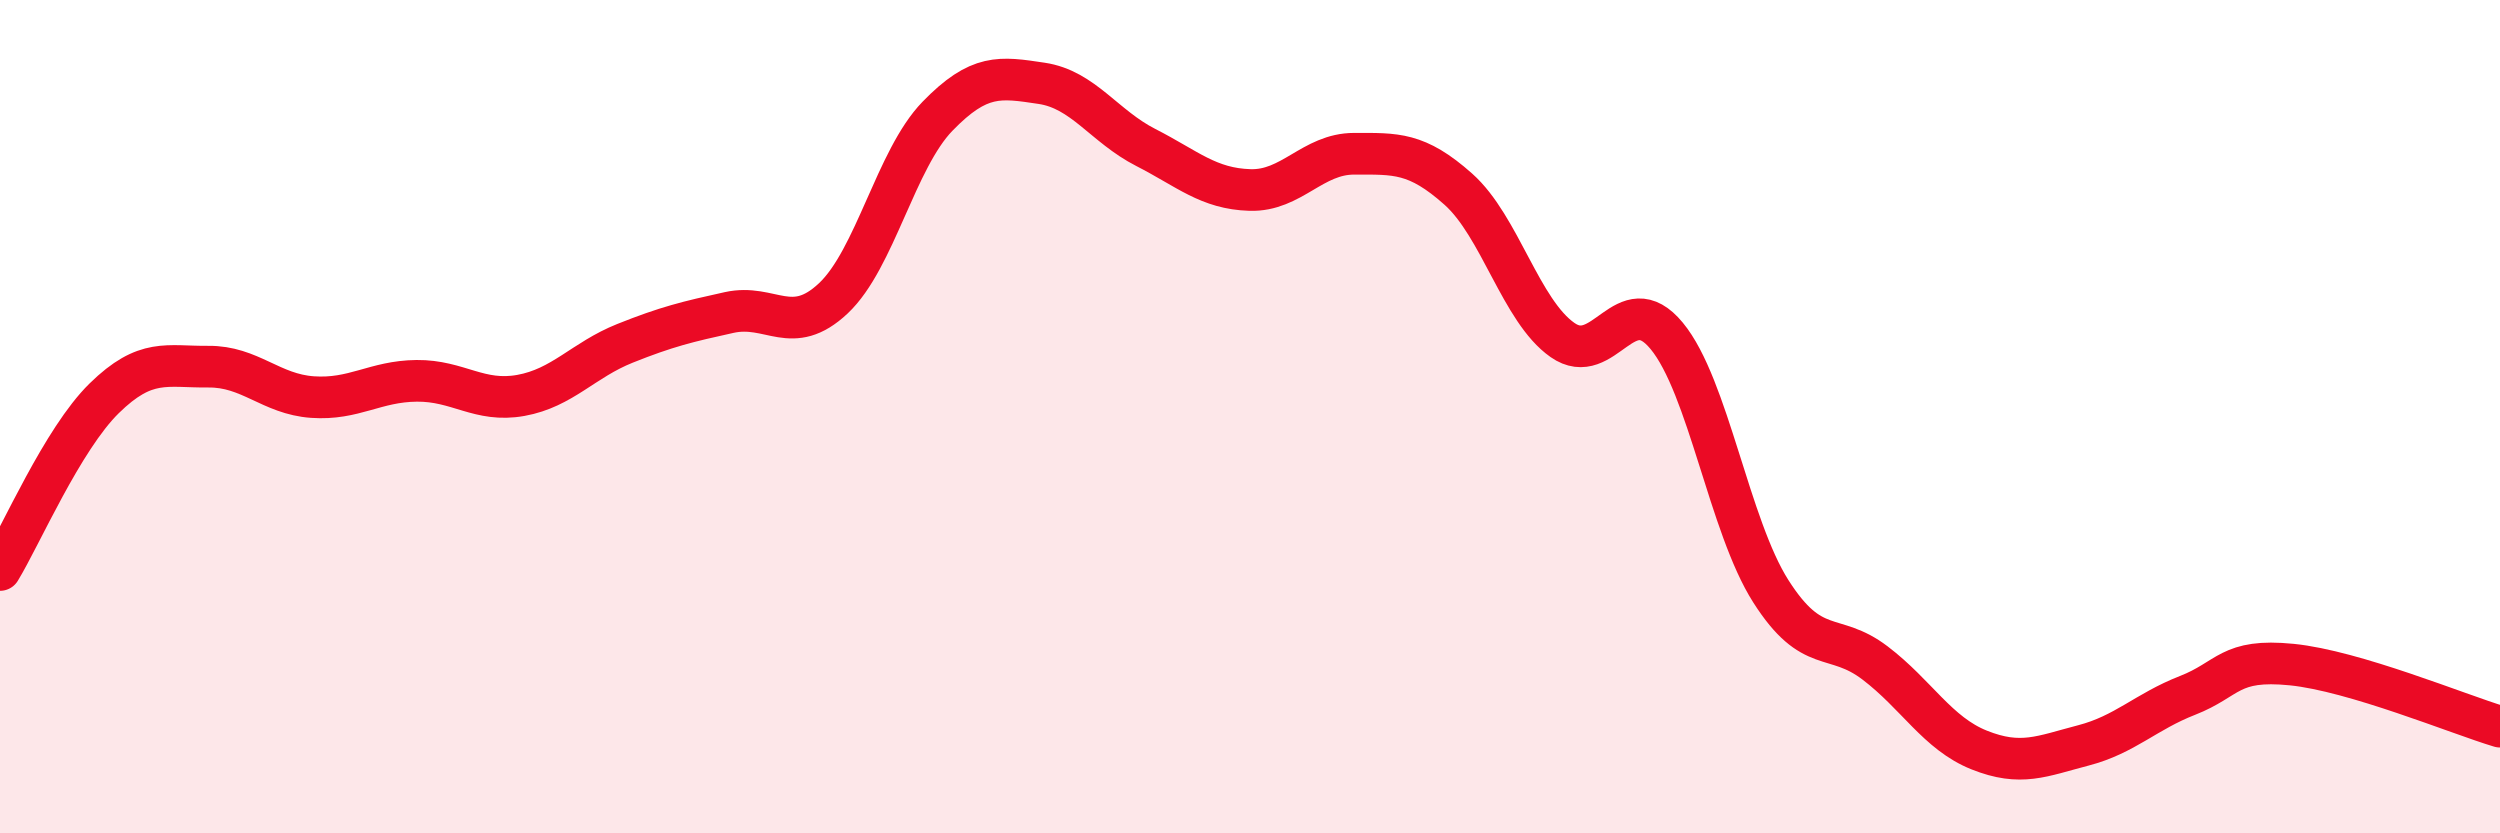
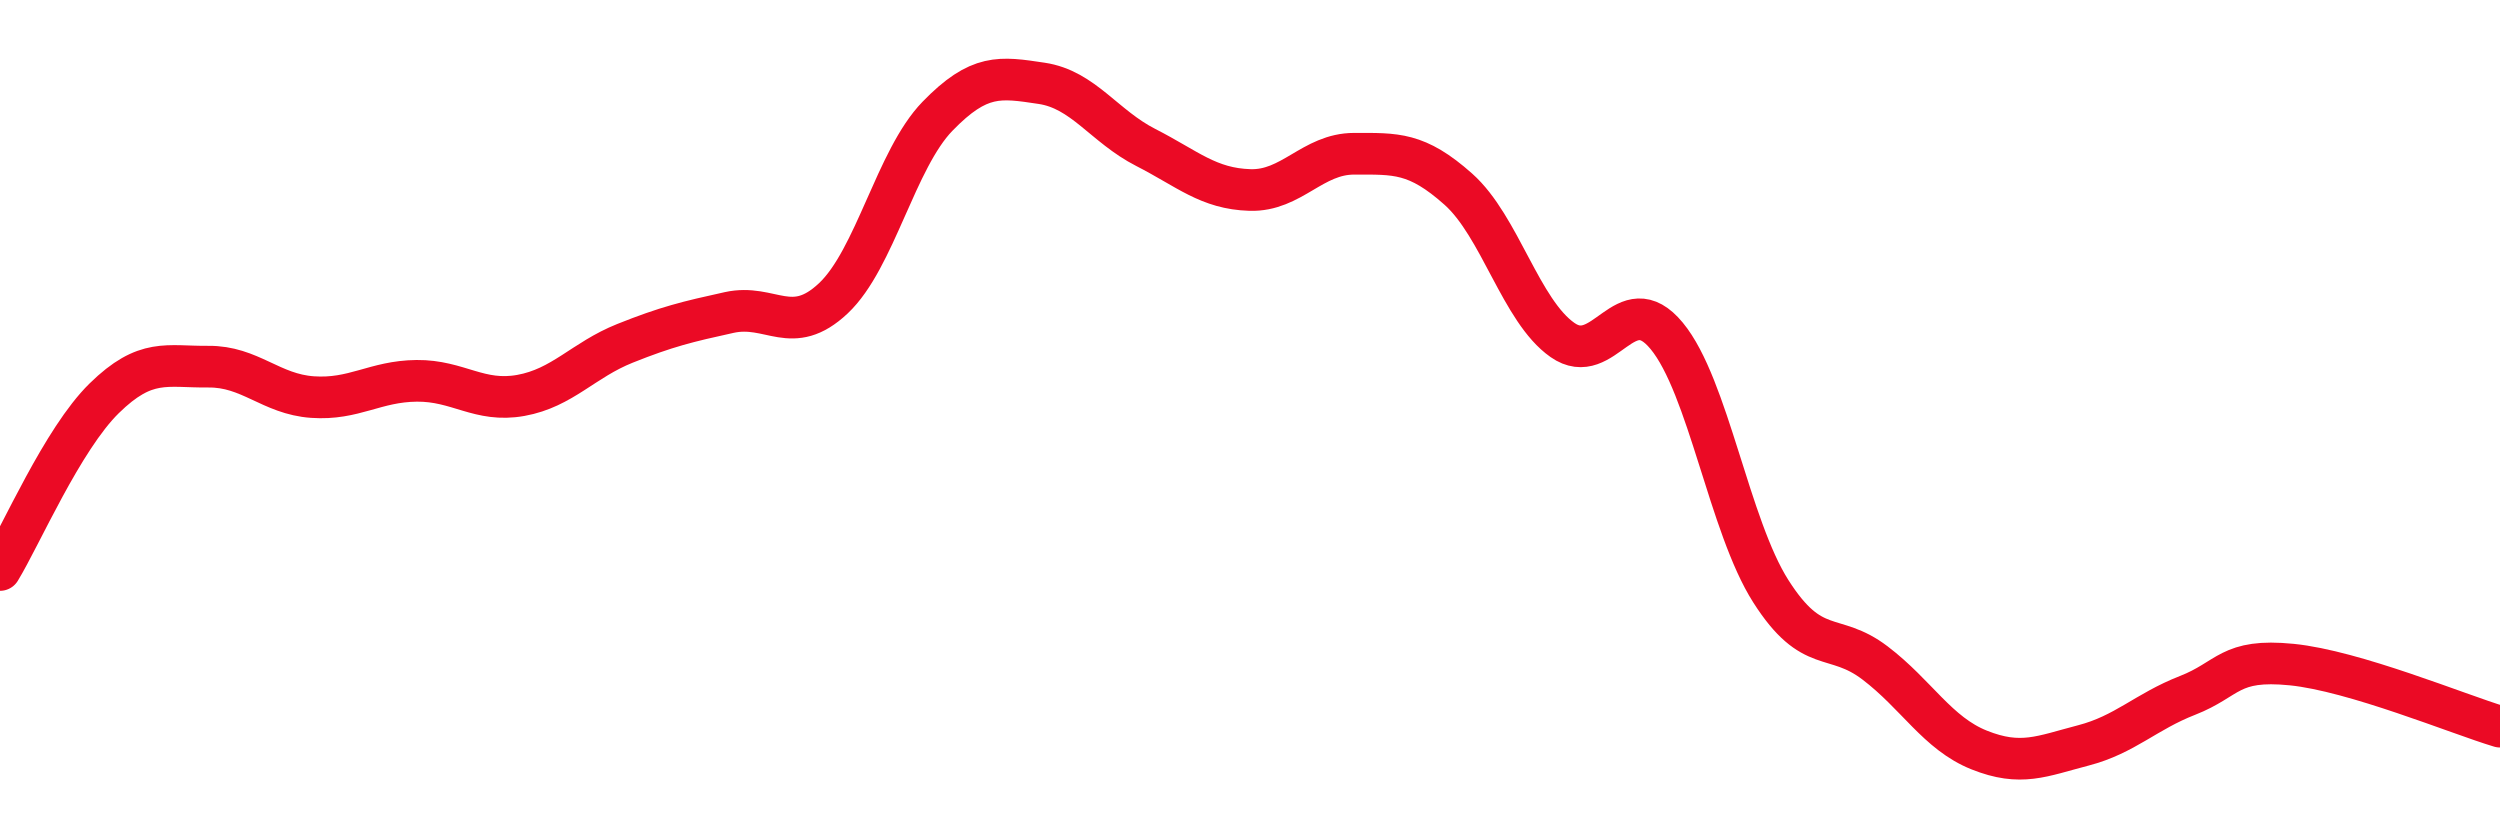
<svg xmlns="http://www.w3.org/2000/svg" width="60" height="20" viewBox="0 0 60 20">
-   <path d="M 0,13.68 C 0.5,12.86 1.5,10.54 2.5,9.56 C 3.5,8.58 4,8.81 5,8.8 C 6,8.79 6.5,9.46 7.5,9.53 C 8.5,9.6 9,9.15 10,9.14 C 11,9.13 11.5,9.67 12.5,9.49 C 13.5,9.31 14,8.64 15,8.24 C 16,7.84 16.5,7.72 17.5,7.5 C 18.5,7.28 19,8.1 20,7.16 C 21,6.22 21.5,3.82 22.5,2.79 C 23.5,1.76 24,1.85 25,2 C 26,2.15 26.5,3.03 27.5,3.54 C 28.5,4.05 29,4.53 30,4.56 C 31,4.59 31.5,3.69 32.5,3.69 C 33.5,3.69 34,3.65 35,4.54 C 36,5.43 36.5,7.46 37.5,8.16 C 38.5,8.86 39,6.85 40,8.06 C 41,9.27 41.5,12.62 42.5,14.19 C 43.5,15.76 44,15.15 45,15.91 C 46,16.67 46.5,17.6 47.5,18 C 48.5,18.4 49,18.15 50,17.89 C 51,17.63 51.5,17.08 52.5,16.69 C 53.5,16.3 53.5,15.8 55,15.95 C 56.5,16.1 59,17.14 60,17.44L60 20L0 20Z" fill="#EB0A25" opacity="0.1" stroke-linecap="round" stroke-linejoin="round" />
  <path d="M 0,13.68 C 0.5,12.86 1.5,10.54 2.5,9.56 C 3.5,8.58 4,8.81 5,8.8 C 6,8.79 6.5,9.46 7.5,9.53 C 8.5,9.6 9,9.15 10,9.14 C 11,9.13 11.5,9.67 12.5,9.49 C 13.5,9.31 14,8.64 15,8.24 C 16,7.84 16.5,7.72 17.5,7.5 C 18.5,7.28 19,8.1 20,7.16 C 21,6.22 21.5,3.82 22.5,2.79 C 23.5,1.76 24,1.85 25,2 C 26,2.15 26.5,3.03 27.5,3.54 C 28.5,4.05 29,4.53 30,4.56 C 31,4.59 31.5,3.69 32.5,3.69 C 33.5,3.69 34,3.65 35,4.54 C 36,5.43 36.5,7.46 37.5,8.16 C 38.5,8.86 39,6.85 40,8.06 C 41,9.27 41.5,12.62 42.5,14.19 C 43.5,15.76 44,15.15 45,15.91 C 46,16.67 46.5,17.6 47.5,18 C 48.5,18.4 49,18.15 50,17.89 C 51,17.63 51.5,17.08 52.5,16.69 C 53.5,16.3 53.5,15.8 55,15.95 C 56.5,16.1 59,17.14 60,17.44" stroke="#EB0A25" stroke-width="1" fill="none" stroke-linecap="round" stroke-linejoin="round" />
</svg>